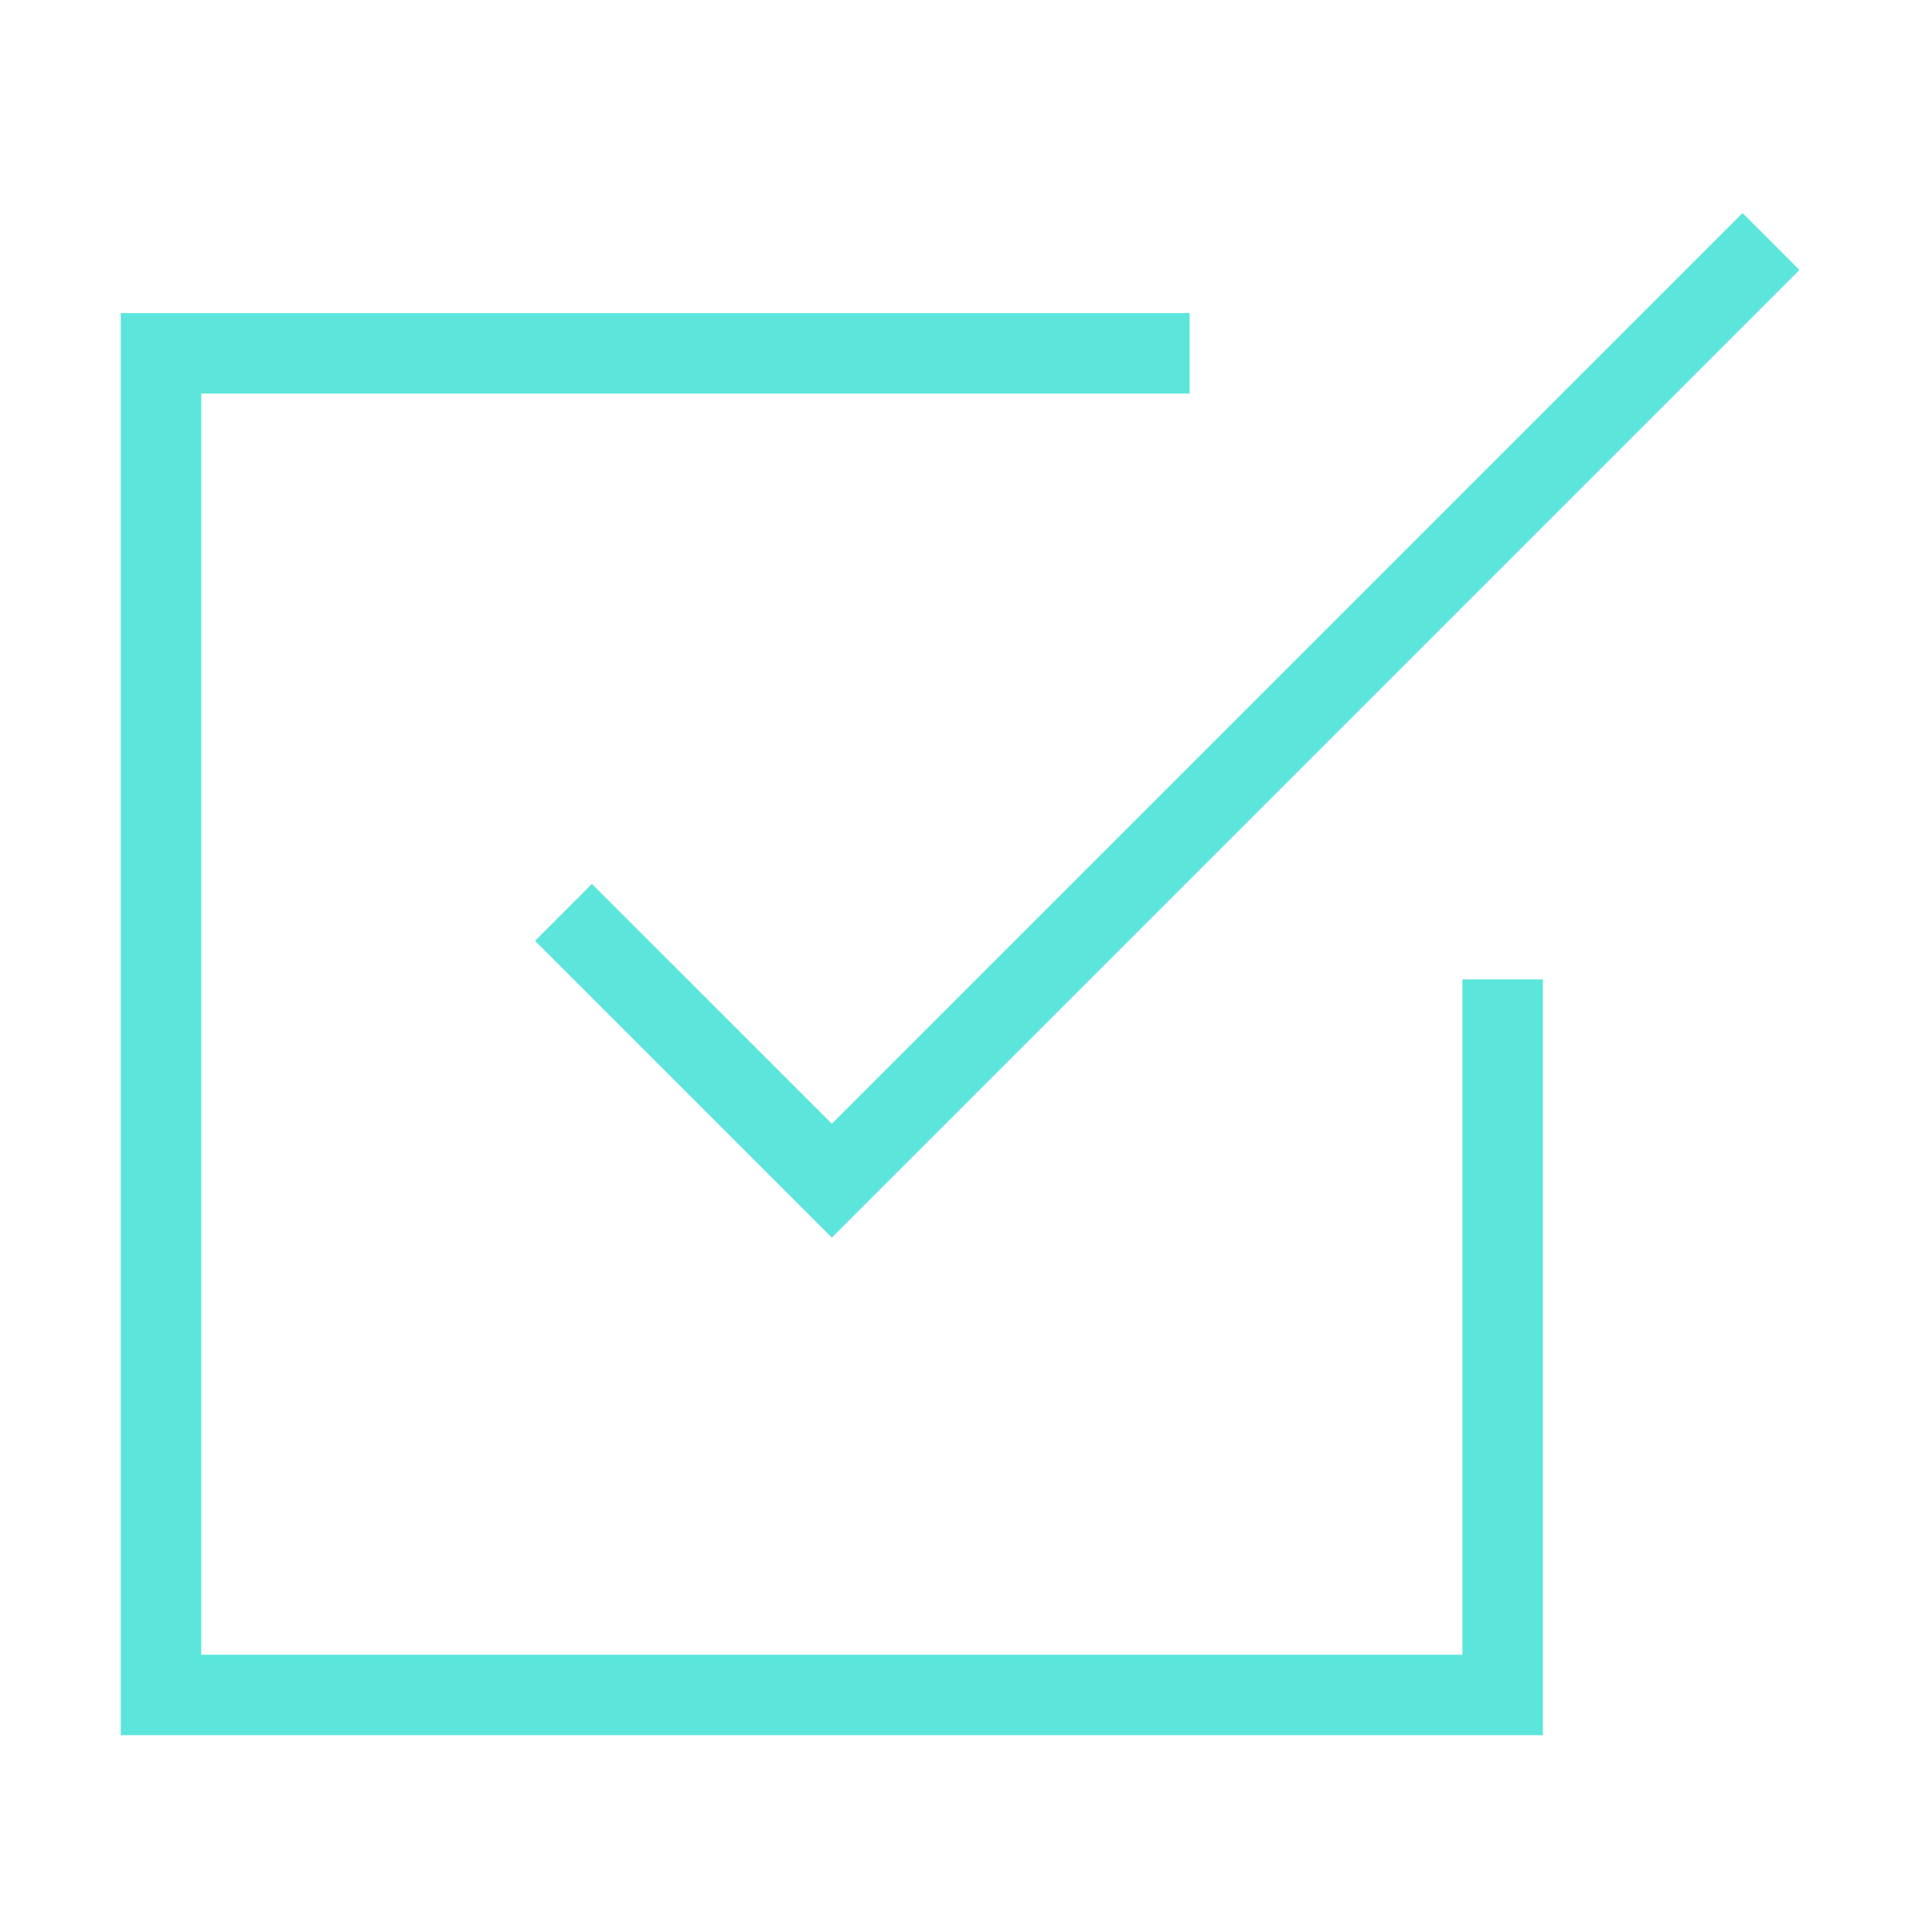
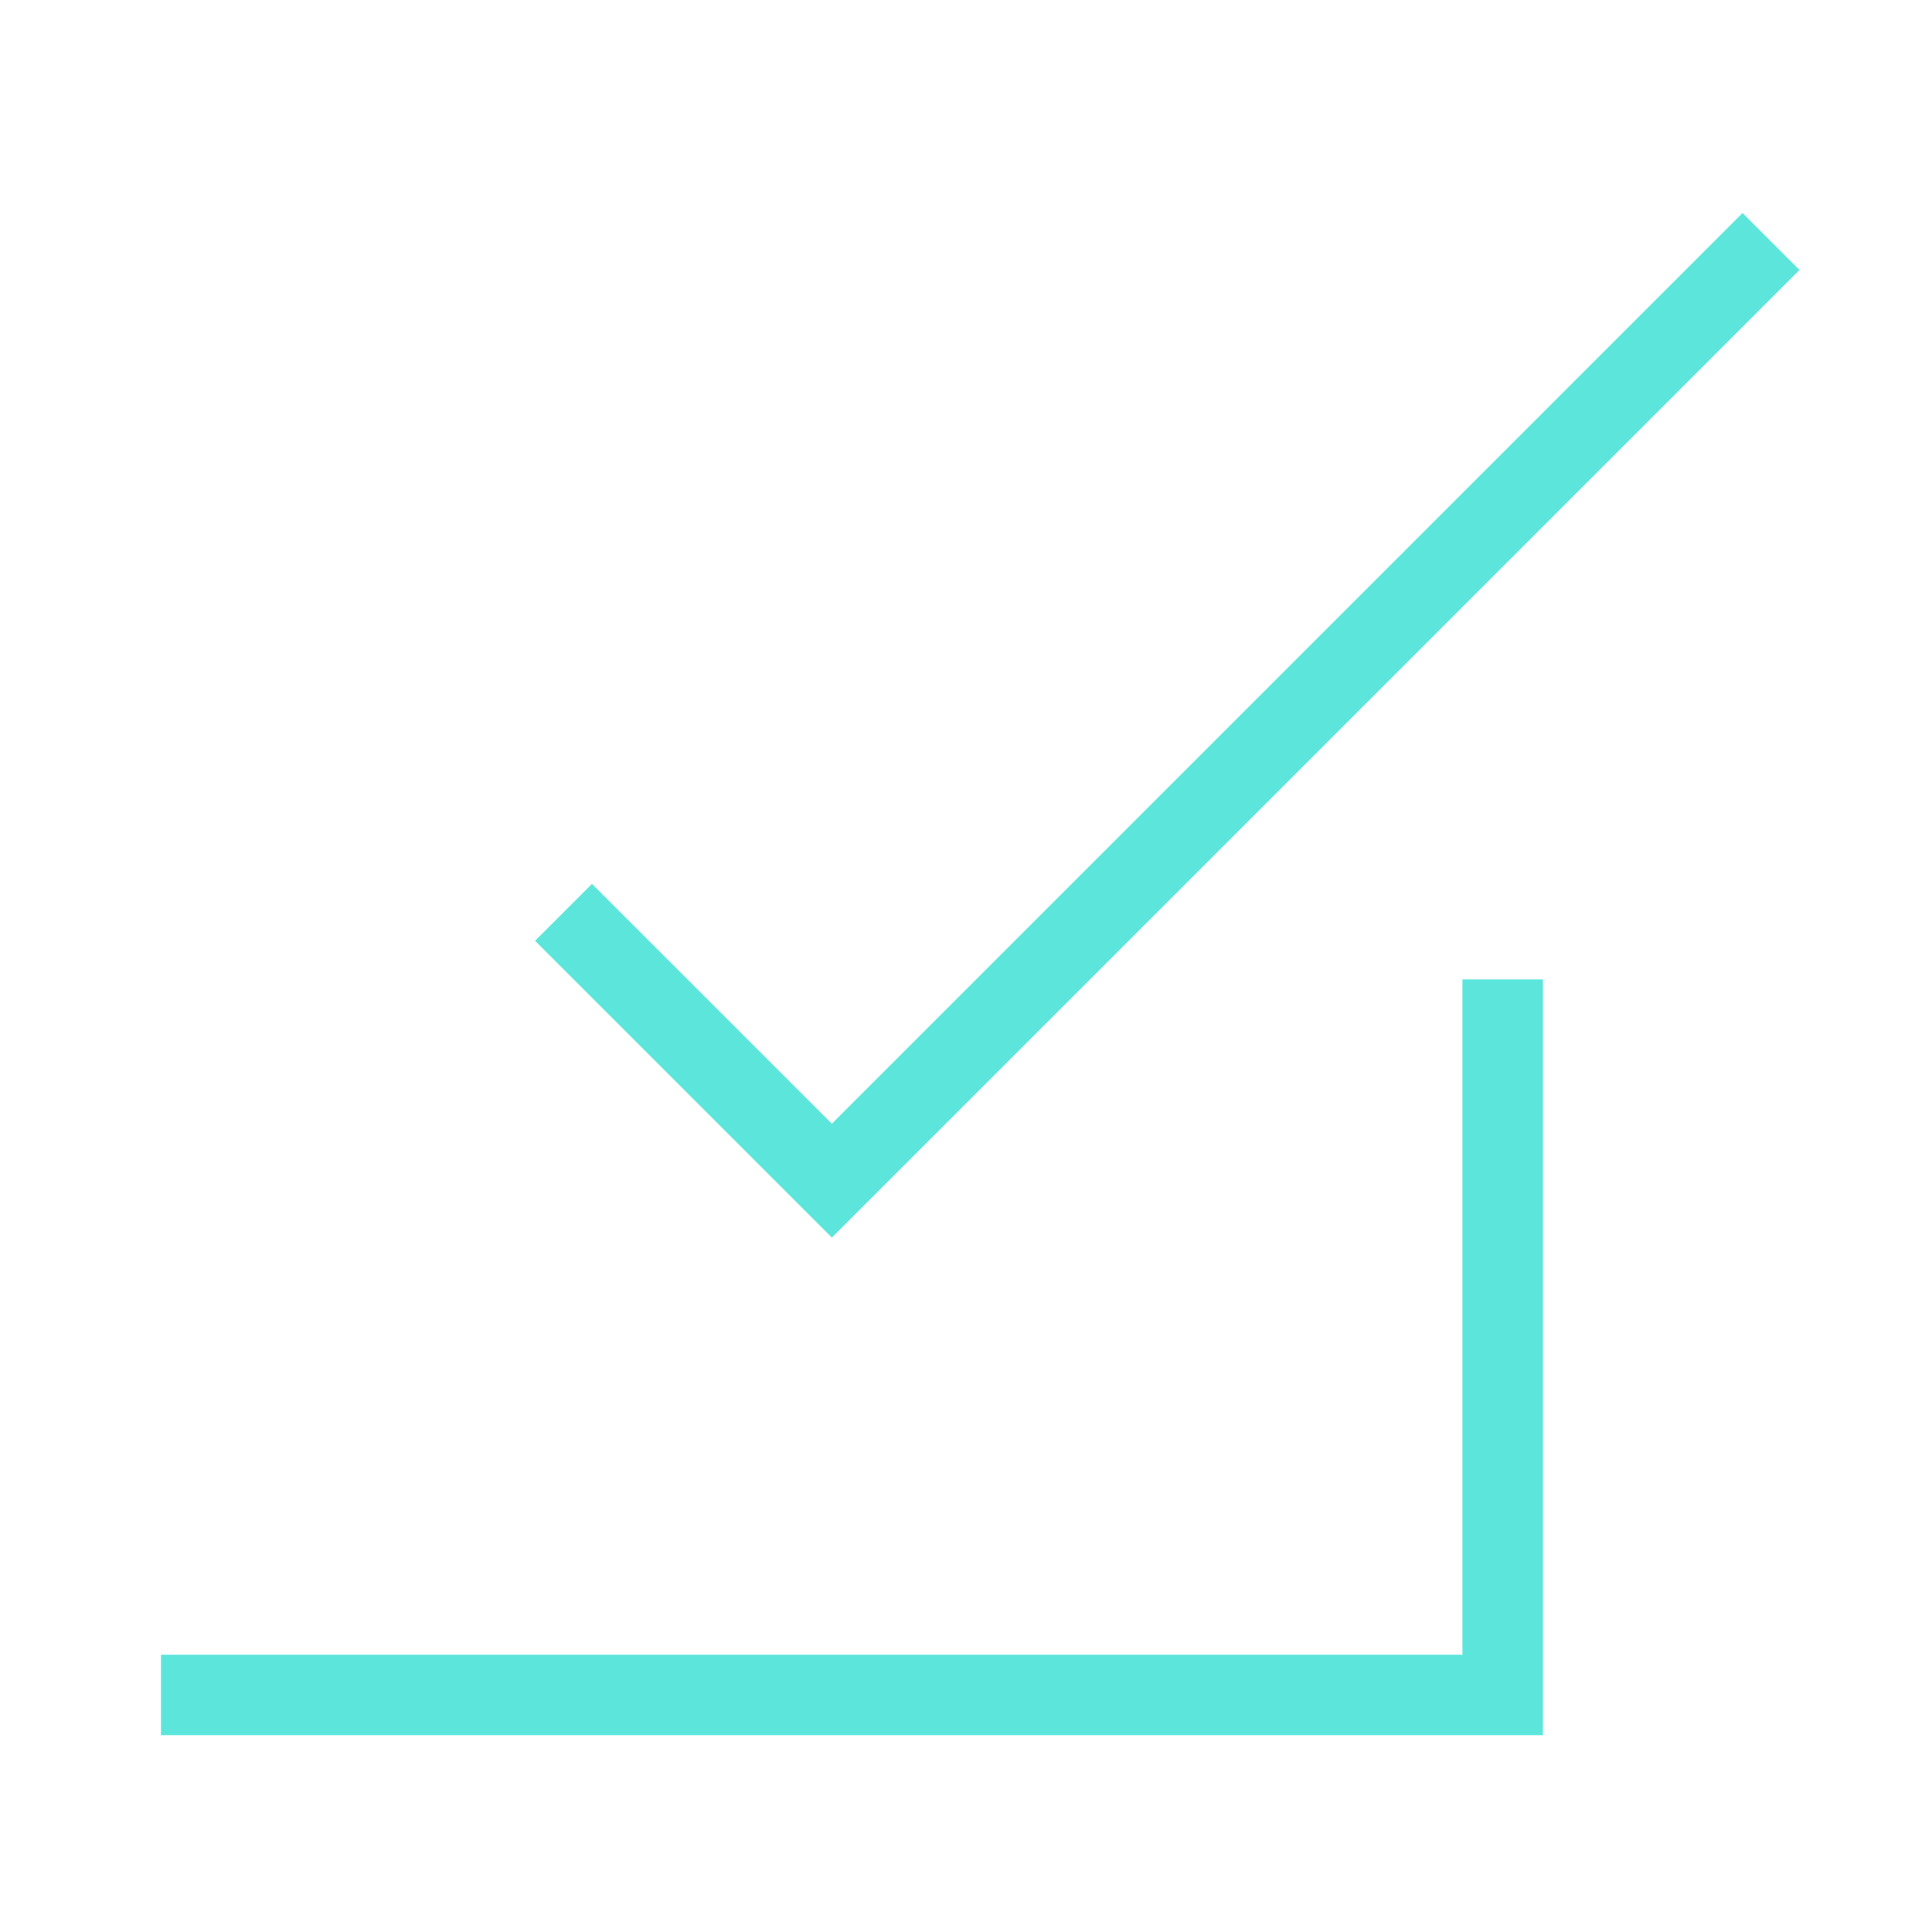
<svg xmlns="http://www.w3.org/2000/svg" width="48" height="48" viewBox="0 0 48 48" fill="none">
-   <path d="M14 22.667L20.667 29.333L44 6M37.333 24.333V42.111H4V8.778H29.556" stroke="#5CE6DB" stroke-width="2" />
+   <path d="M14 22.667L20.667 29.333L44 6M37.333 24.333V42.111H4H29.556" stroke="#5CE6DB" stroke-width="2" />
</svg>